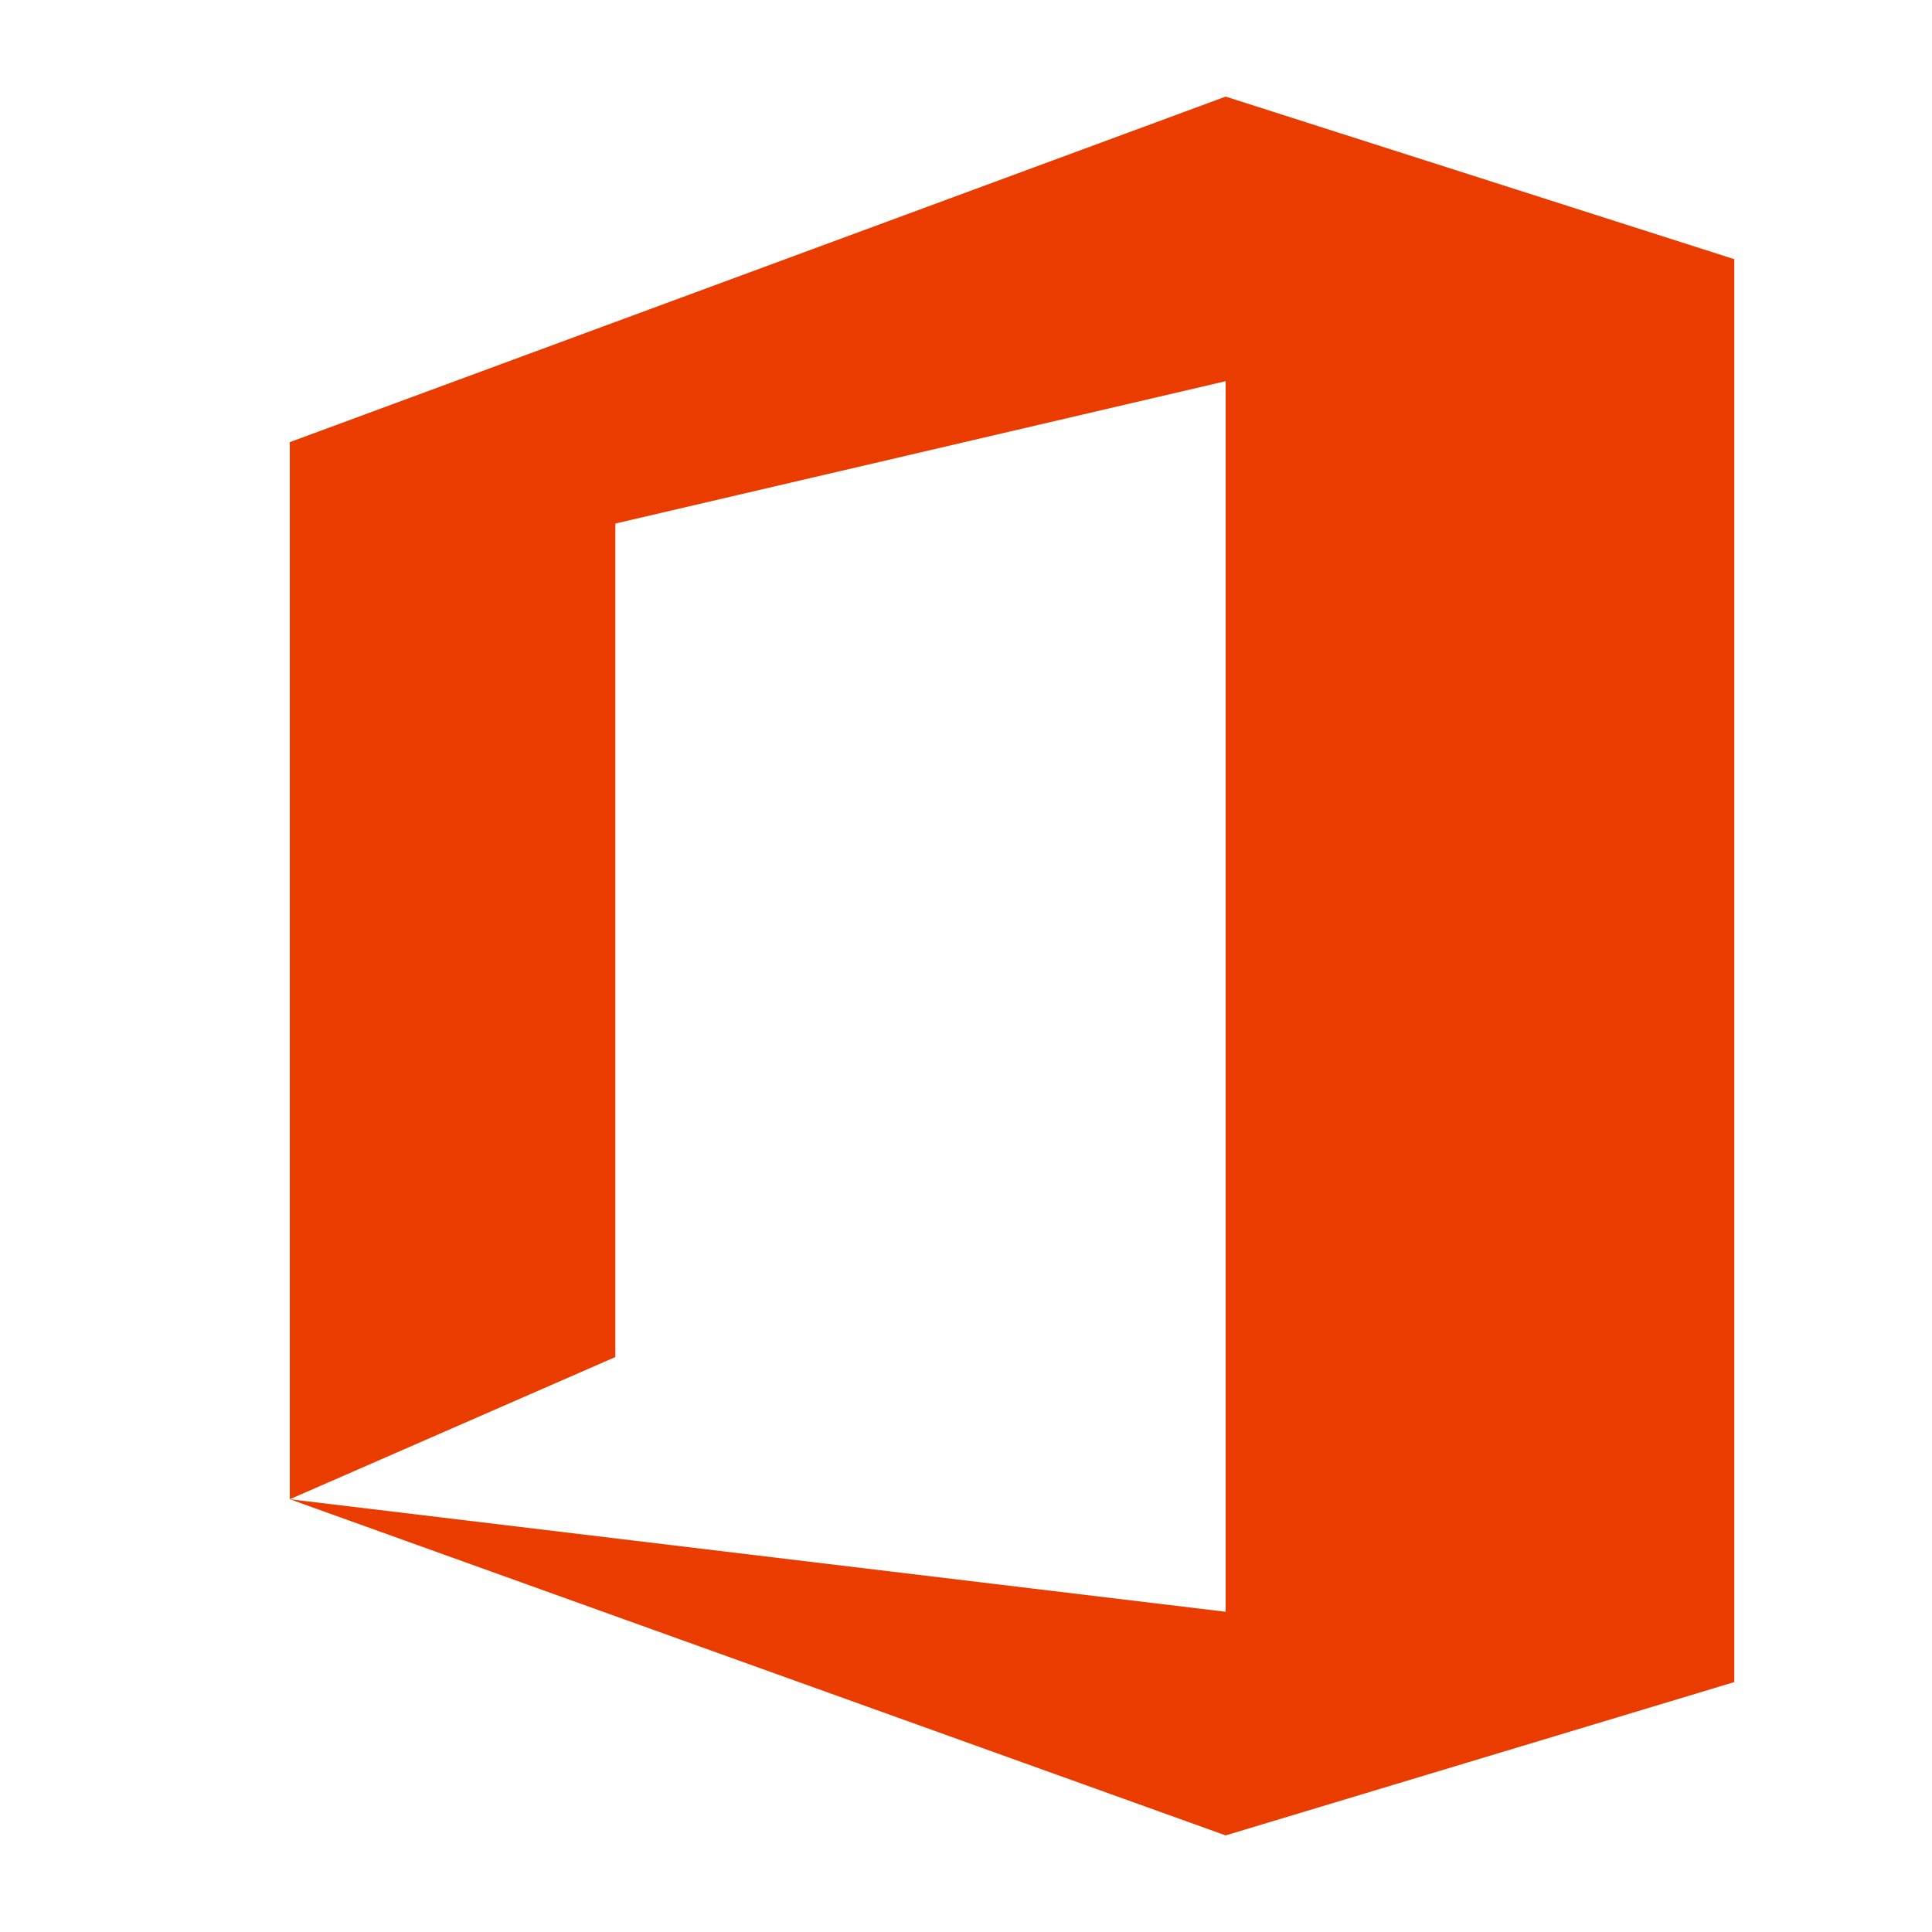
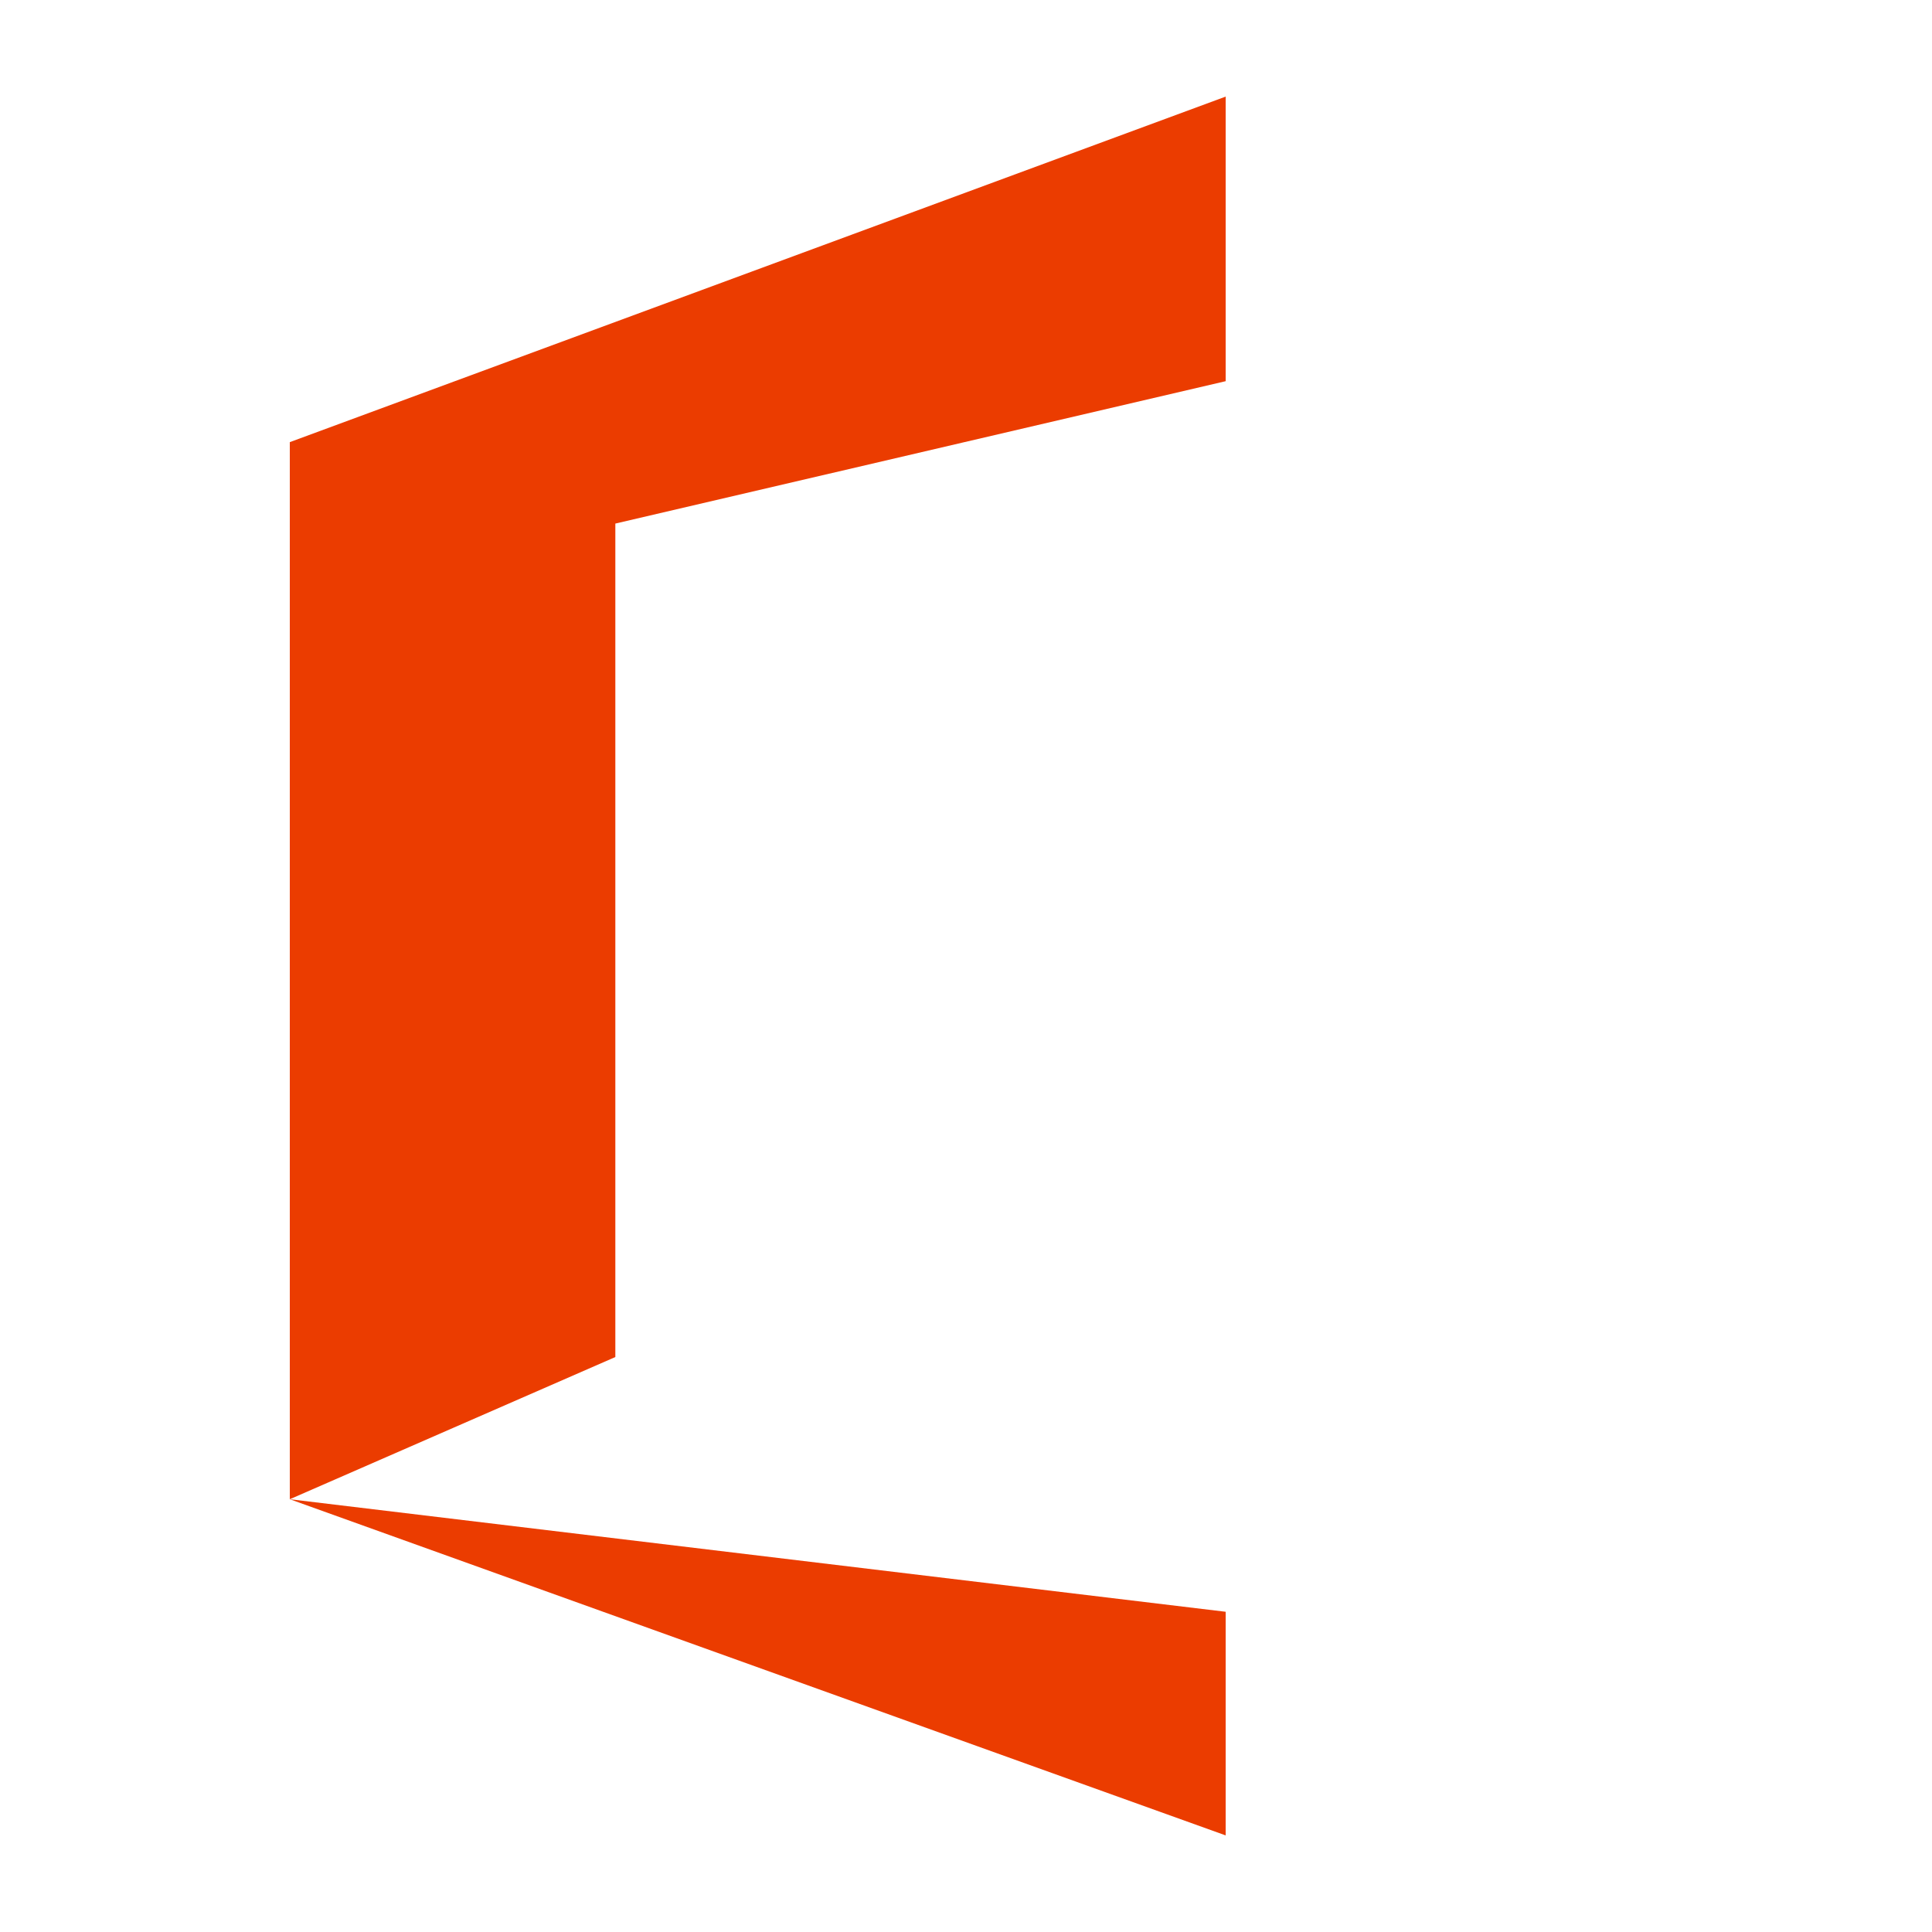
<svg xmlns="http://www.w3.org/2000/svg" width="20" height="20" fill="none">
-   <path fill="#EB3C00" d="M3 15.52V4.577L12.688 1l5.265 1.683v14.73L12.688 19 3 15.52l9.688 1.165V3.946L6.37 5.42v8.628L3 15.52Z" />
+   <path fill="#EB3C00" d="M3 15.52V4.577L12.688 1v14.73L12.688 19 3 15.52l9.688 1.165V3.946L6.37 5.42v8.628L3 15.52Z" />
</svg>